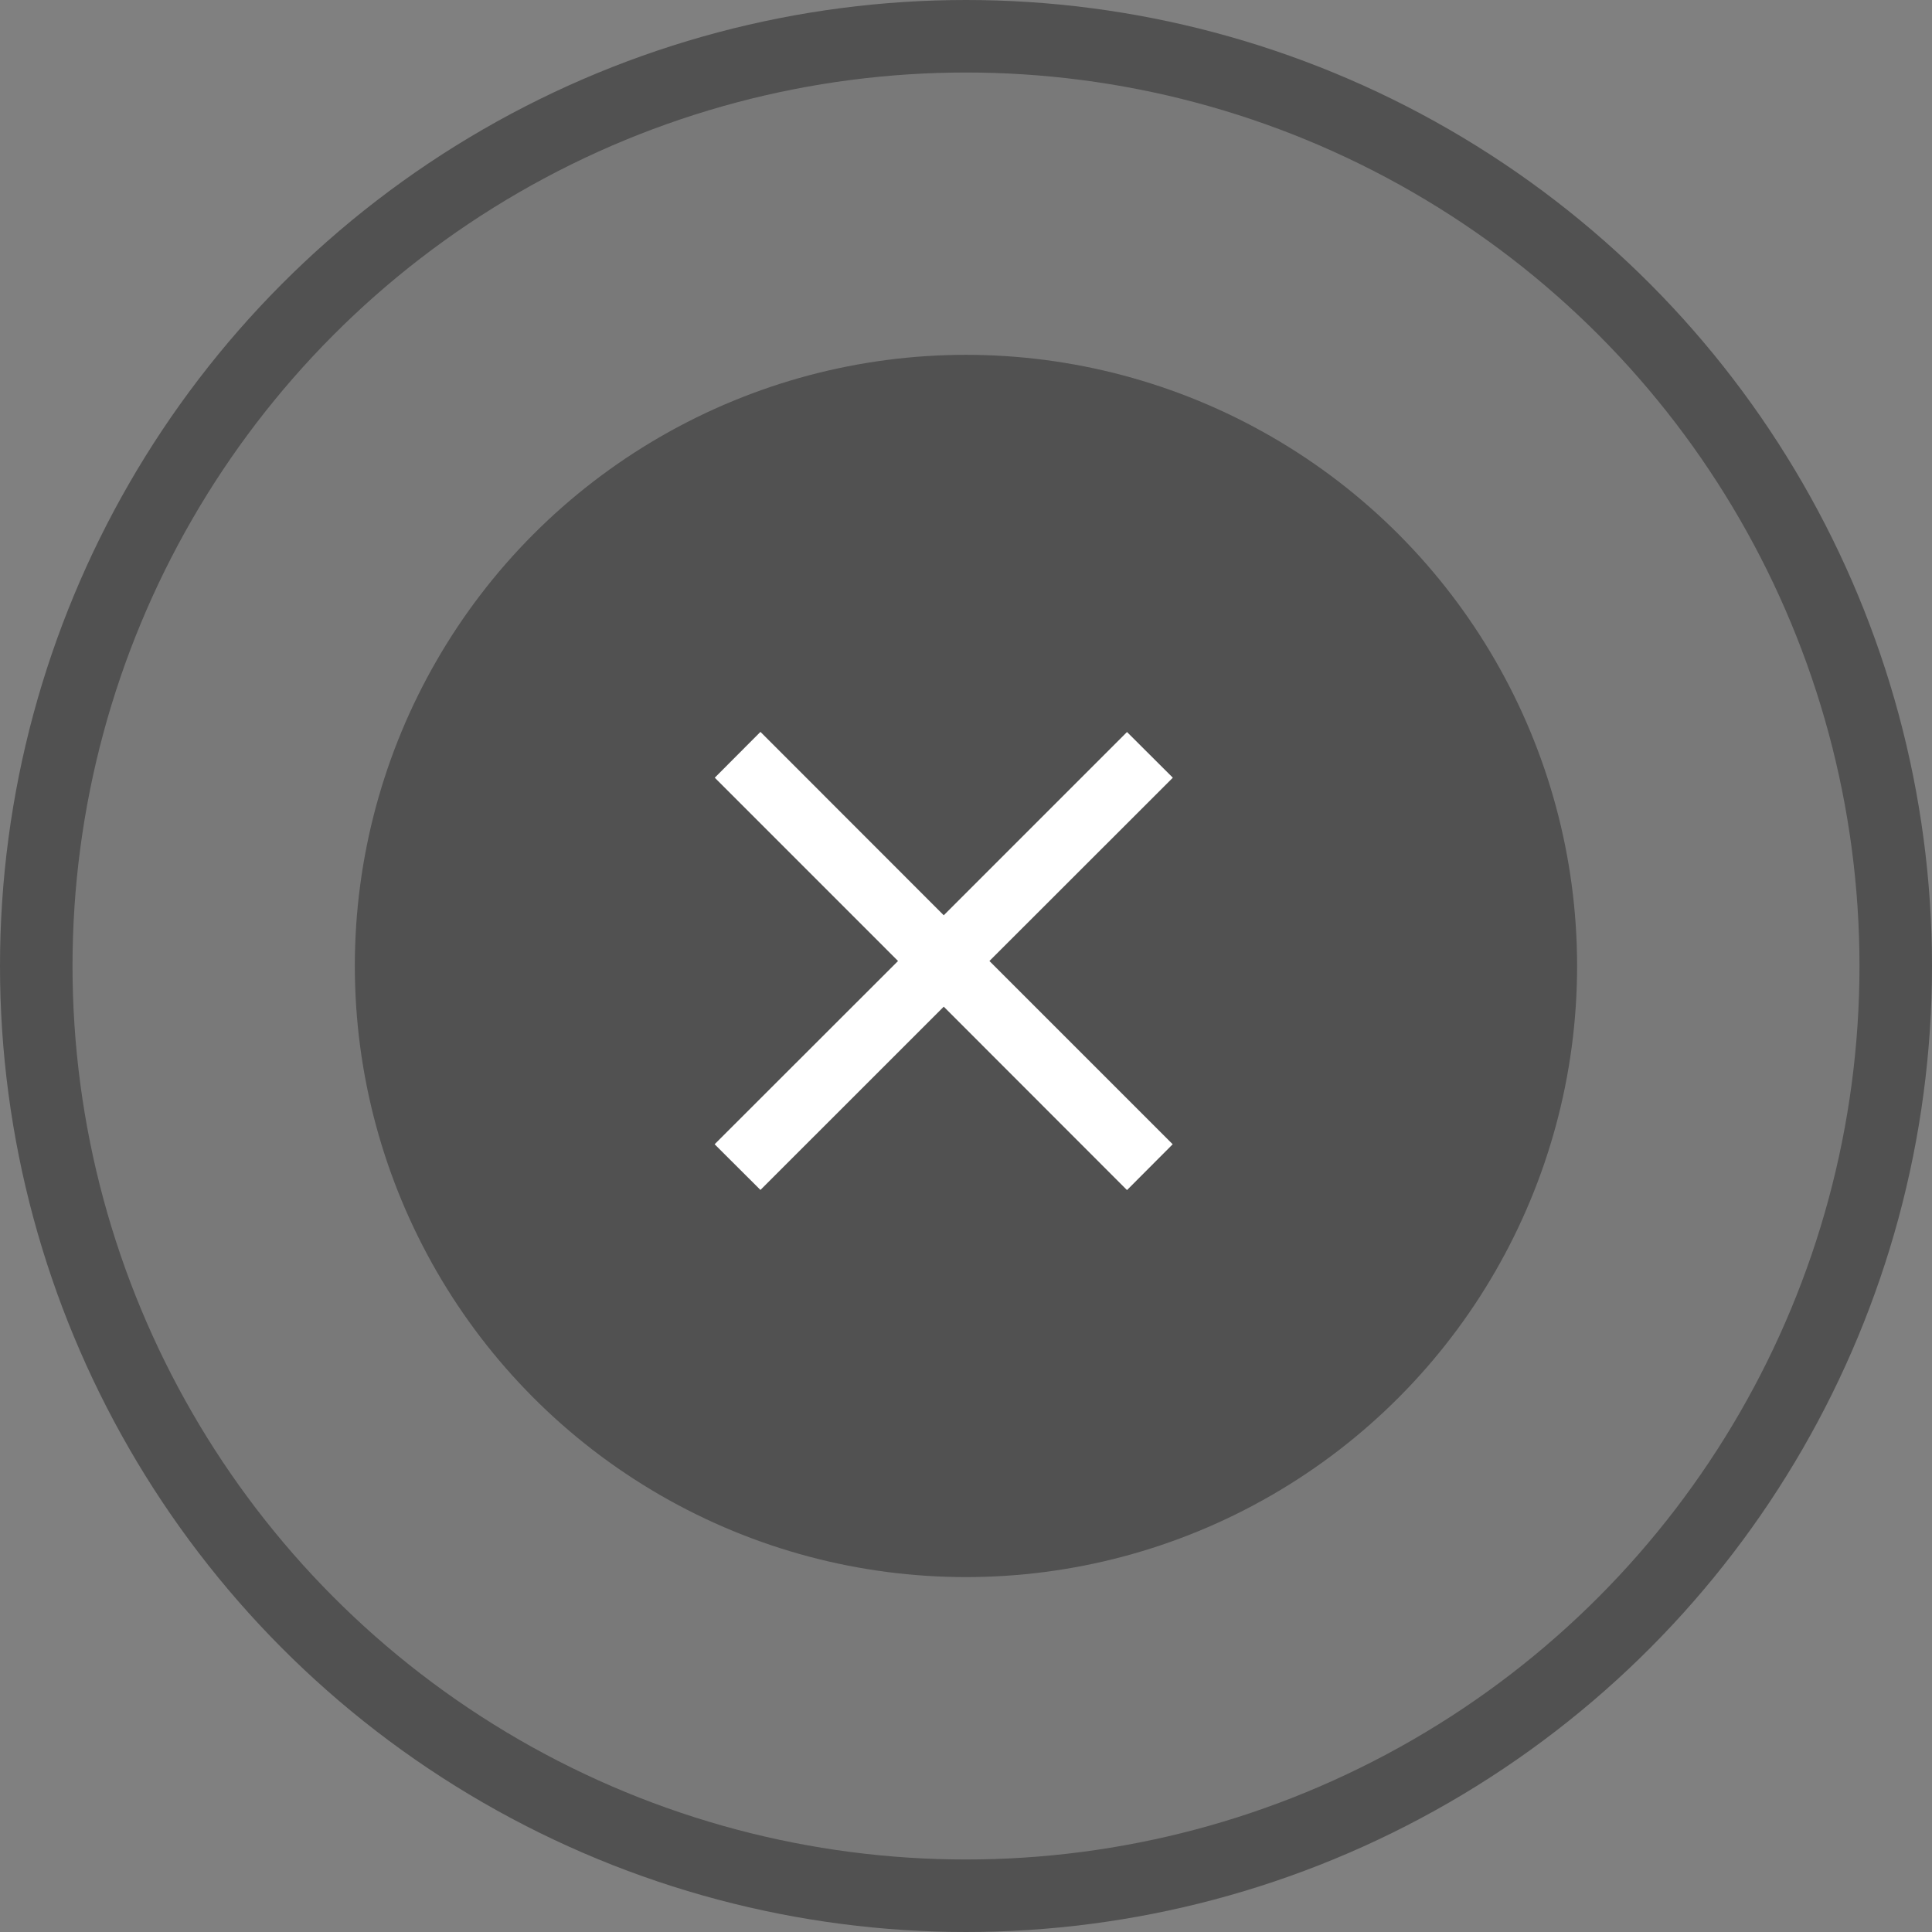
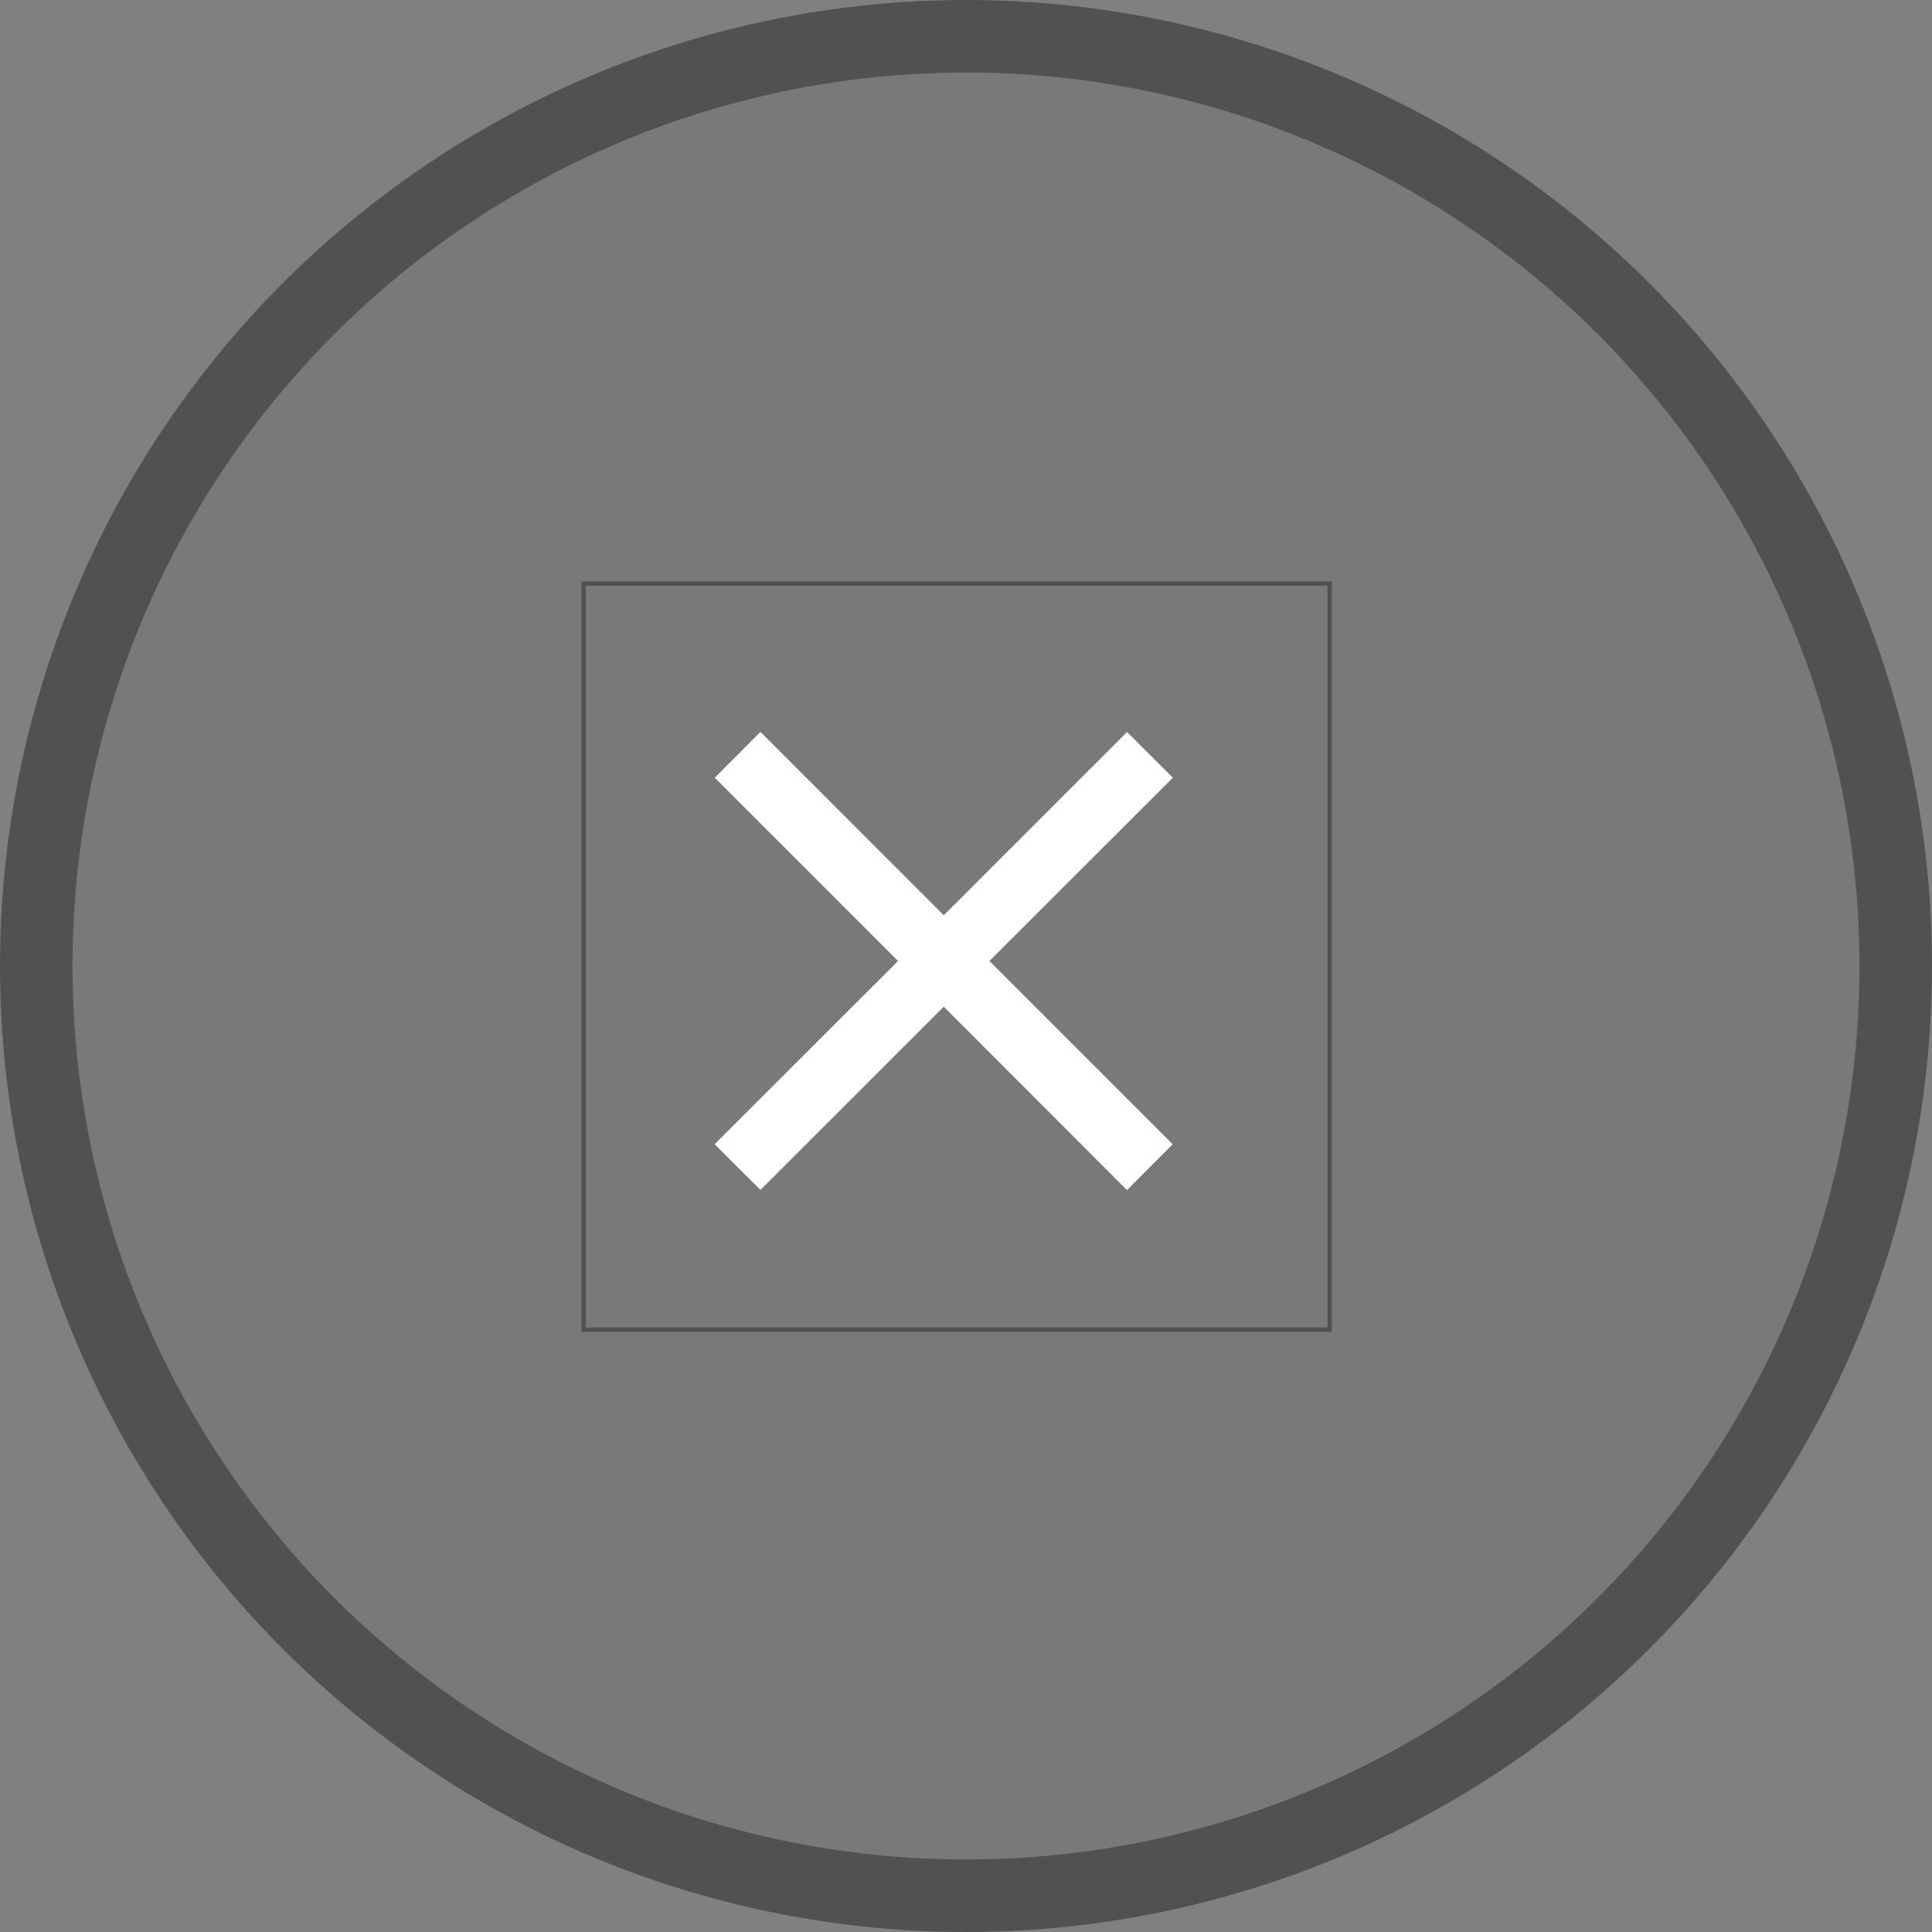
<svg xmlns="http://www.w3.org/2000/svg" width="56" height="56" viewBox="0 0 56 56" fill="none">
  <rect x="0" y="0" width="56" height="56" fill="#808080" stroke="none" />
  <circle cx="28" cy="28" r="26.949" fill="#515151" fill-opacity="0.15" stroke="#515151" stroke-width="2.102" />
-   <circle cx="27.999" cy="27.999" r="16.663" fill="#515151" stroke="#515151" stroke-width="2.102" />
  <rect x="16.917" y="16.917" width="21.623" height="21.623" stroke="#515151" stroke-width="0.125" />
-   <path d="M33.331 23.206L33.995 22.542L32.667 21.218L32.003 21.882L27.355 26.53L22.706 21.878L22.042 21.214L20.718 22.542L21.382 23.206L26.03 27.855L21.378 32.503L20.714 33.167L22.042 34.491L22.706 33.827L27.355 29.179L32.003 33.831L32.667 34.495L33.991 33.167L33.327 32.503L28.679 27.855L33.331 23.206Z" fill="white" />
+   <path d="M33.331 23.206L33.995 22.542L32.667 21.218L32.003 21.882L27.355 26.53L22.706 21.878L22.042 21.214L20.718 22.542L21.382 23.206L26.03 27.855L21.378 32.503L20.714 33.167L22.042 34.491L22.706 33.827L27.355 29.179L32.003 33.831L32.667 34.495L33.991 33.167L33.327 32.503L28.679 27.855L33.331 23.206" fill="white" />
</svg>